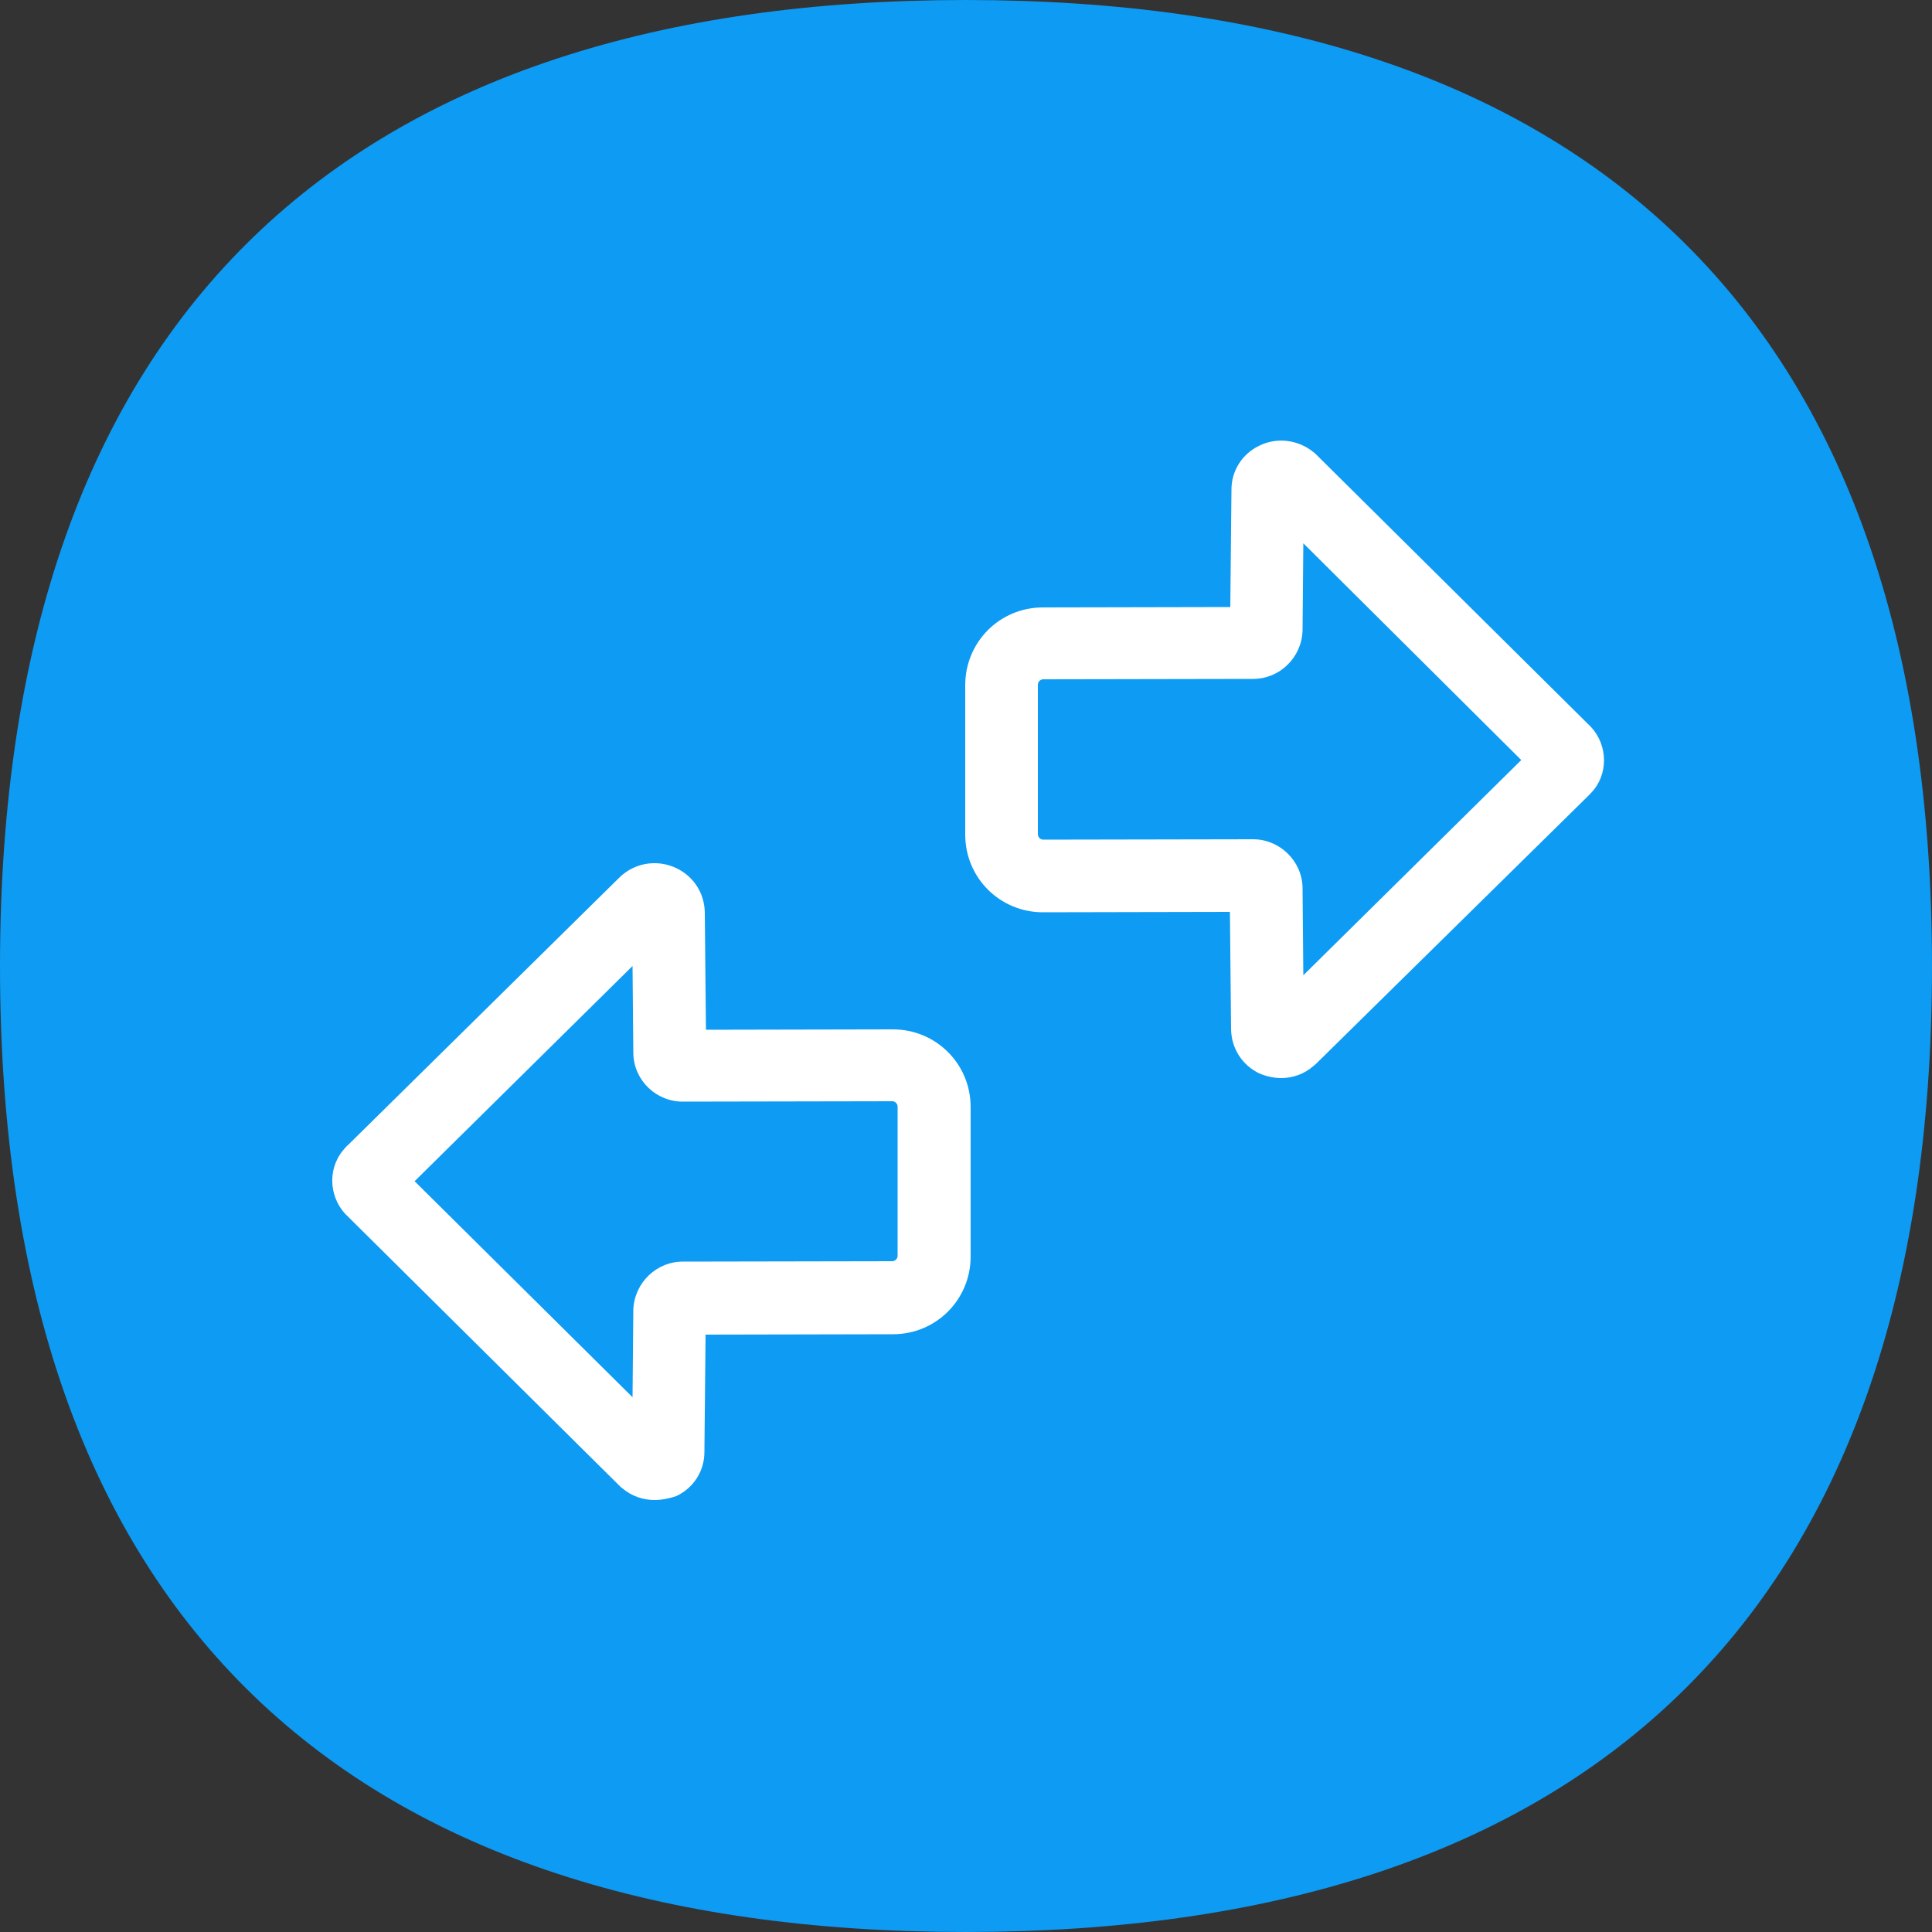
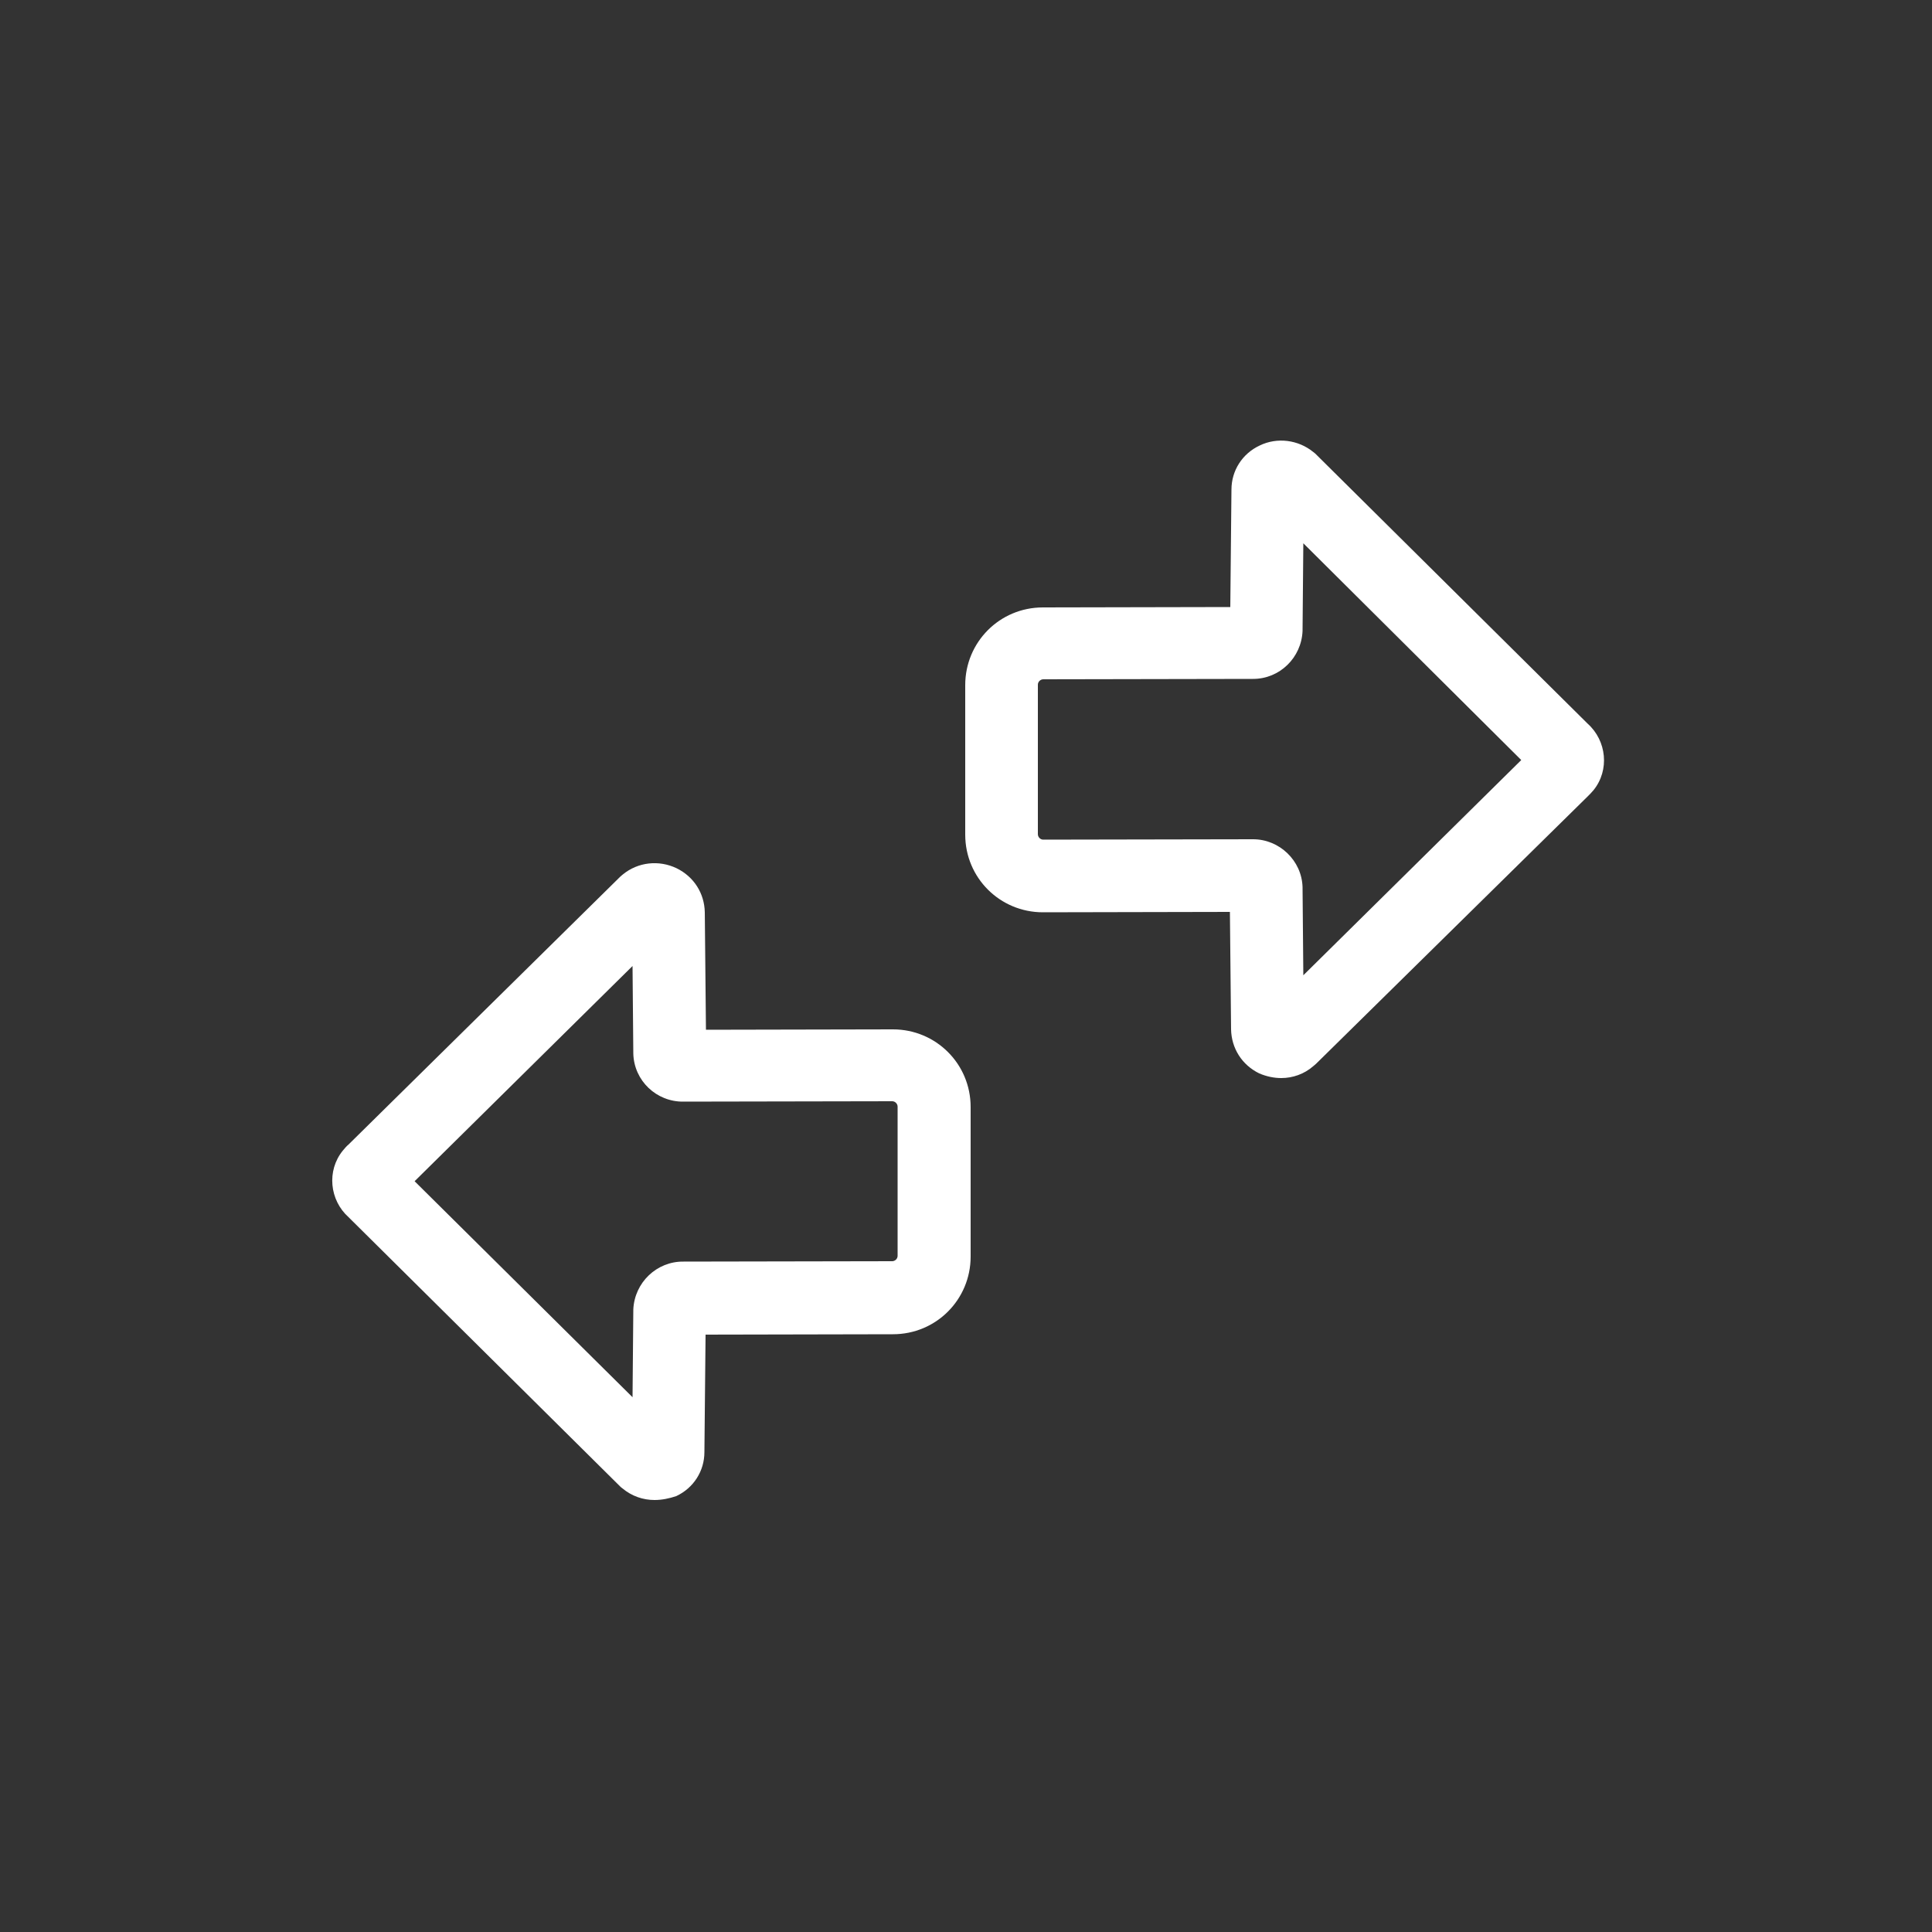
<svg xmlns="http://www.w3.org/2000/svg" version="1.1" id="Capa_1" x="0px" y="0px" viewBox="0 0 500 500" style="enable-background:new 0 0 500 500;" xml:space="preserve">
  <rect x="0" y="0" width="500" height="500" fill="#333333" stroke="none" />
  <style type="text/css">
	.st0{fill-rule:evenodd;clip-rule:evenodd;fill:#0D9BF4;}
	.st1{fill:#FFFFFF;}
</style>
-   <path class="st0" d="M249.9,0C407.9,0,500,79.8,500,250.1S407.9,500,249.9,500S0,420.4,0,250.1S92,0,249.9,0z" />
  <g>
    <path class="st1" d="M331.6,279c-1.9,0-3.8-0.4-5.7-1.2c-4.5-2.2-7.2-6.5-7.3-11.4l-0.3-30.4l-48.4,0.1c-11.1,0-20.1-8.9-20.1-20.1   v-38.7c0-11.1,8.9-20.1,20.1-20.1l48.5-0.1l0.3-30.4c0-4.9,2.8-9.3,7.3-11.4c4.5-2.2,10-1.5,13.9,1.7c0.3,0.2,0.5,0.4,0.7,0.6   l70.3,69.7c4.9,4.4,5.7,12,1.5,17.2c-0.5,0.6-1,1.1-1.5,1.6l-70.3,69.2c-0.3,0.3-0.5,0.4-0.7,0.6C337.5,278,334.5,279,331.6,279z    M324.3,217.2c6.8,0,12.6,5.5,12.8,12.4c0,0.1,0,0.1,0,0.2l0.2,22.6l56.4-55.7l-56.4-56.1l-0.2,22.5c0,0.1,0,0.1,0,0.2   c-0.3,6.9-5.9,12.4-12.8,12.4c-0.1,0-0.1,0-0.2,0l-54.1,0.1c-0.7,0-1.4,0.6-1.4,1.4v38.7c0,0.7,0.6,1.4,1.4,1.4l54.1-0.1   C324.1,217.2,324.2,217.2,324.3,217.2z M398.7,201.6L398.7,201.6L398.7,201.6z" />
  </g>
  <g>
    <path class="st1" d="M169.4,388.2c-3,0-5.9-1-8.3-3c-0.3-0.2-0.5-0.4-0.7-0.6L90.2,315c-4.9-4.4-5.7-12-1.5-17.2   c0.5-0.6,1-1.2,1.5-1.6l70.3-69.3c0.3-0.3,0.5-0.4,0.7-0.6c3.9-3.2,9.3-3.8,13.9-1.6c4.5,2.2,7.2,6.5,7.3,11.4l0.3,30.4l48.4-0.1   c11.1,0,20.1,8.9,20.1,20.1v38.7c0,11.1-8.9,20.1-20.1,20.1l-48.5,0.1l-0.3,30.4c0,4.9-2.8,9.3-7.3,11.4   C173.2,387.8,171.3,388.2,169.4,388.2z M107.3,305.7l56.4,55.9l0.2-22.5c0-0.1,0-0.1,0-0.2c0.3-7,6.1-12.5,13-12.4l54-0.1   c0.7,0,1.4-0.6,1.4-1.4l0,0v-38.6c0-0.7-0.6-1.4-1.4-1.4l-54,0.1c-7,0.1-12.8-5.4-13-12.4c0-0.1,0-0.1,0-0.2l-0.2-22.5L107.3,305.7   z M102.3,300.9L102.3,300.9L102.3,300.9z" />
  </g>
</svg>